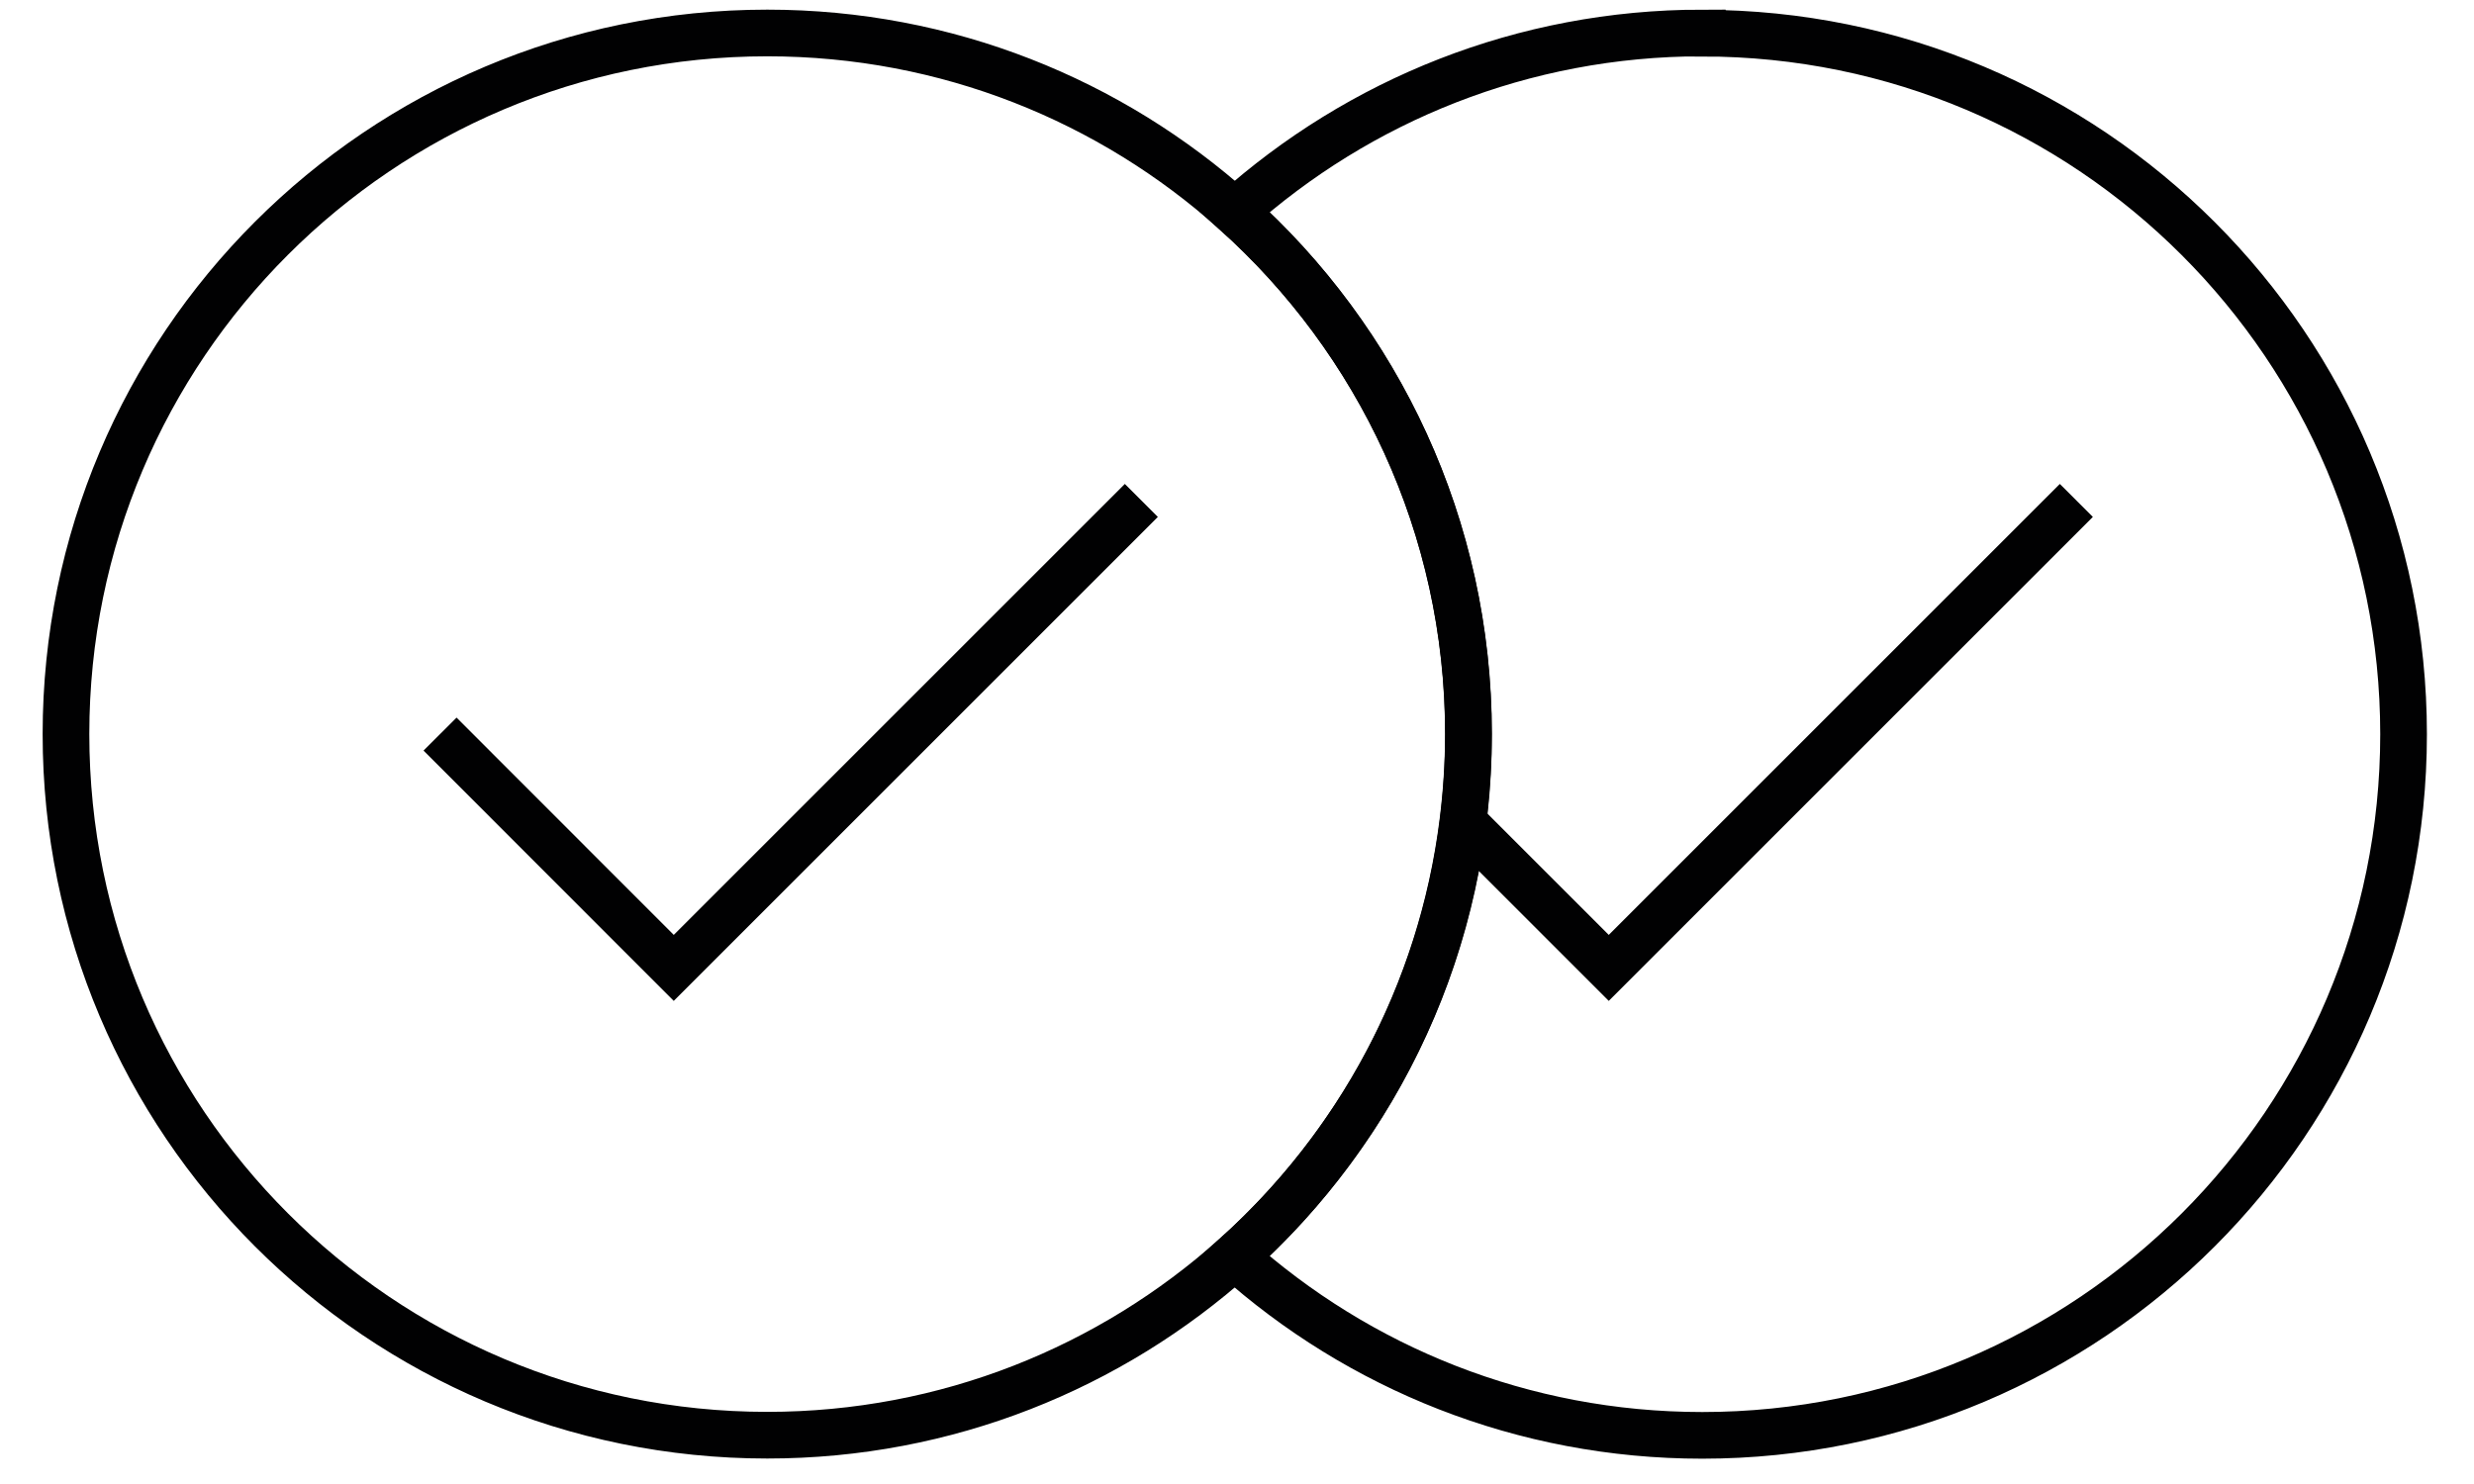
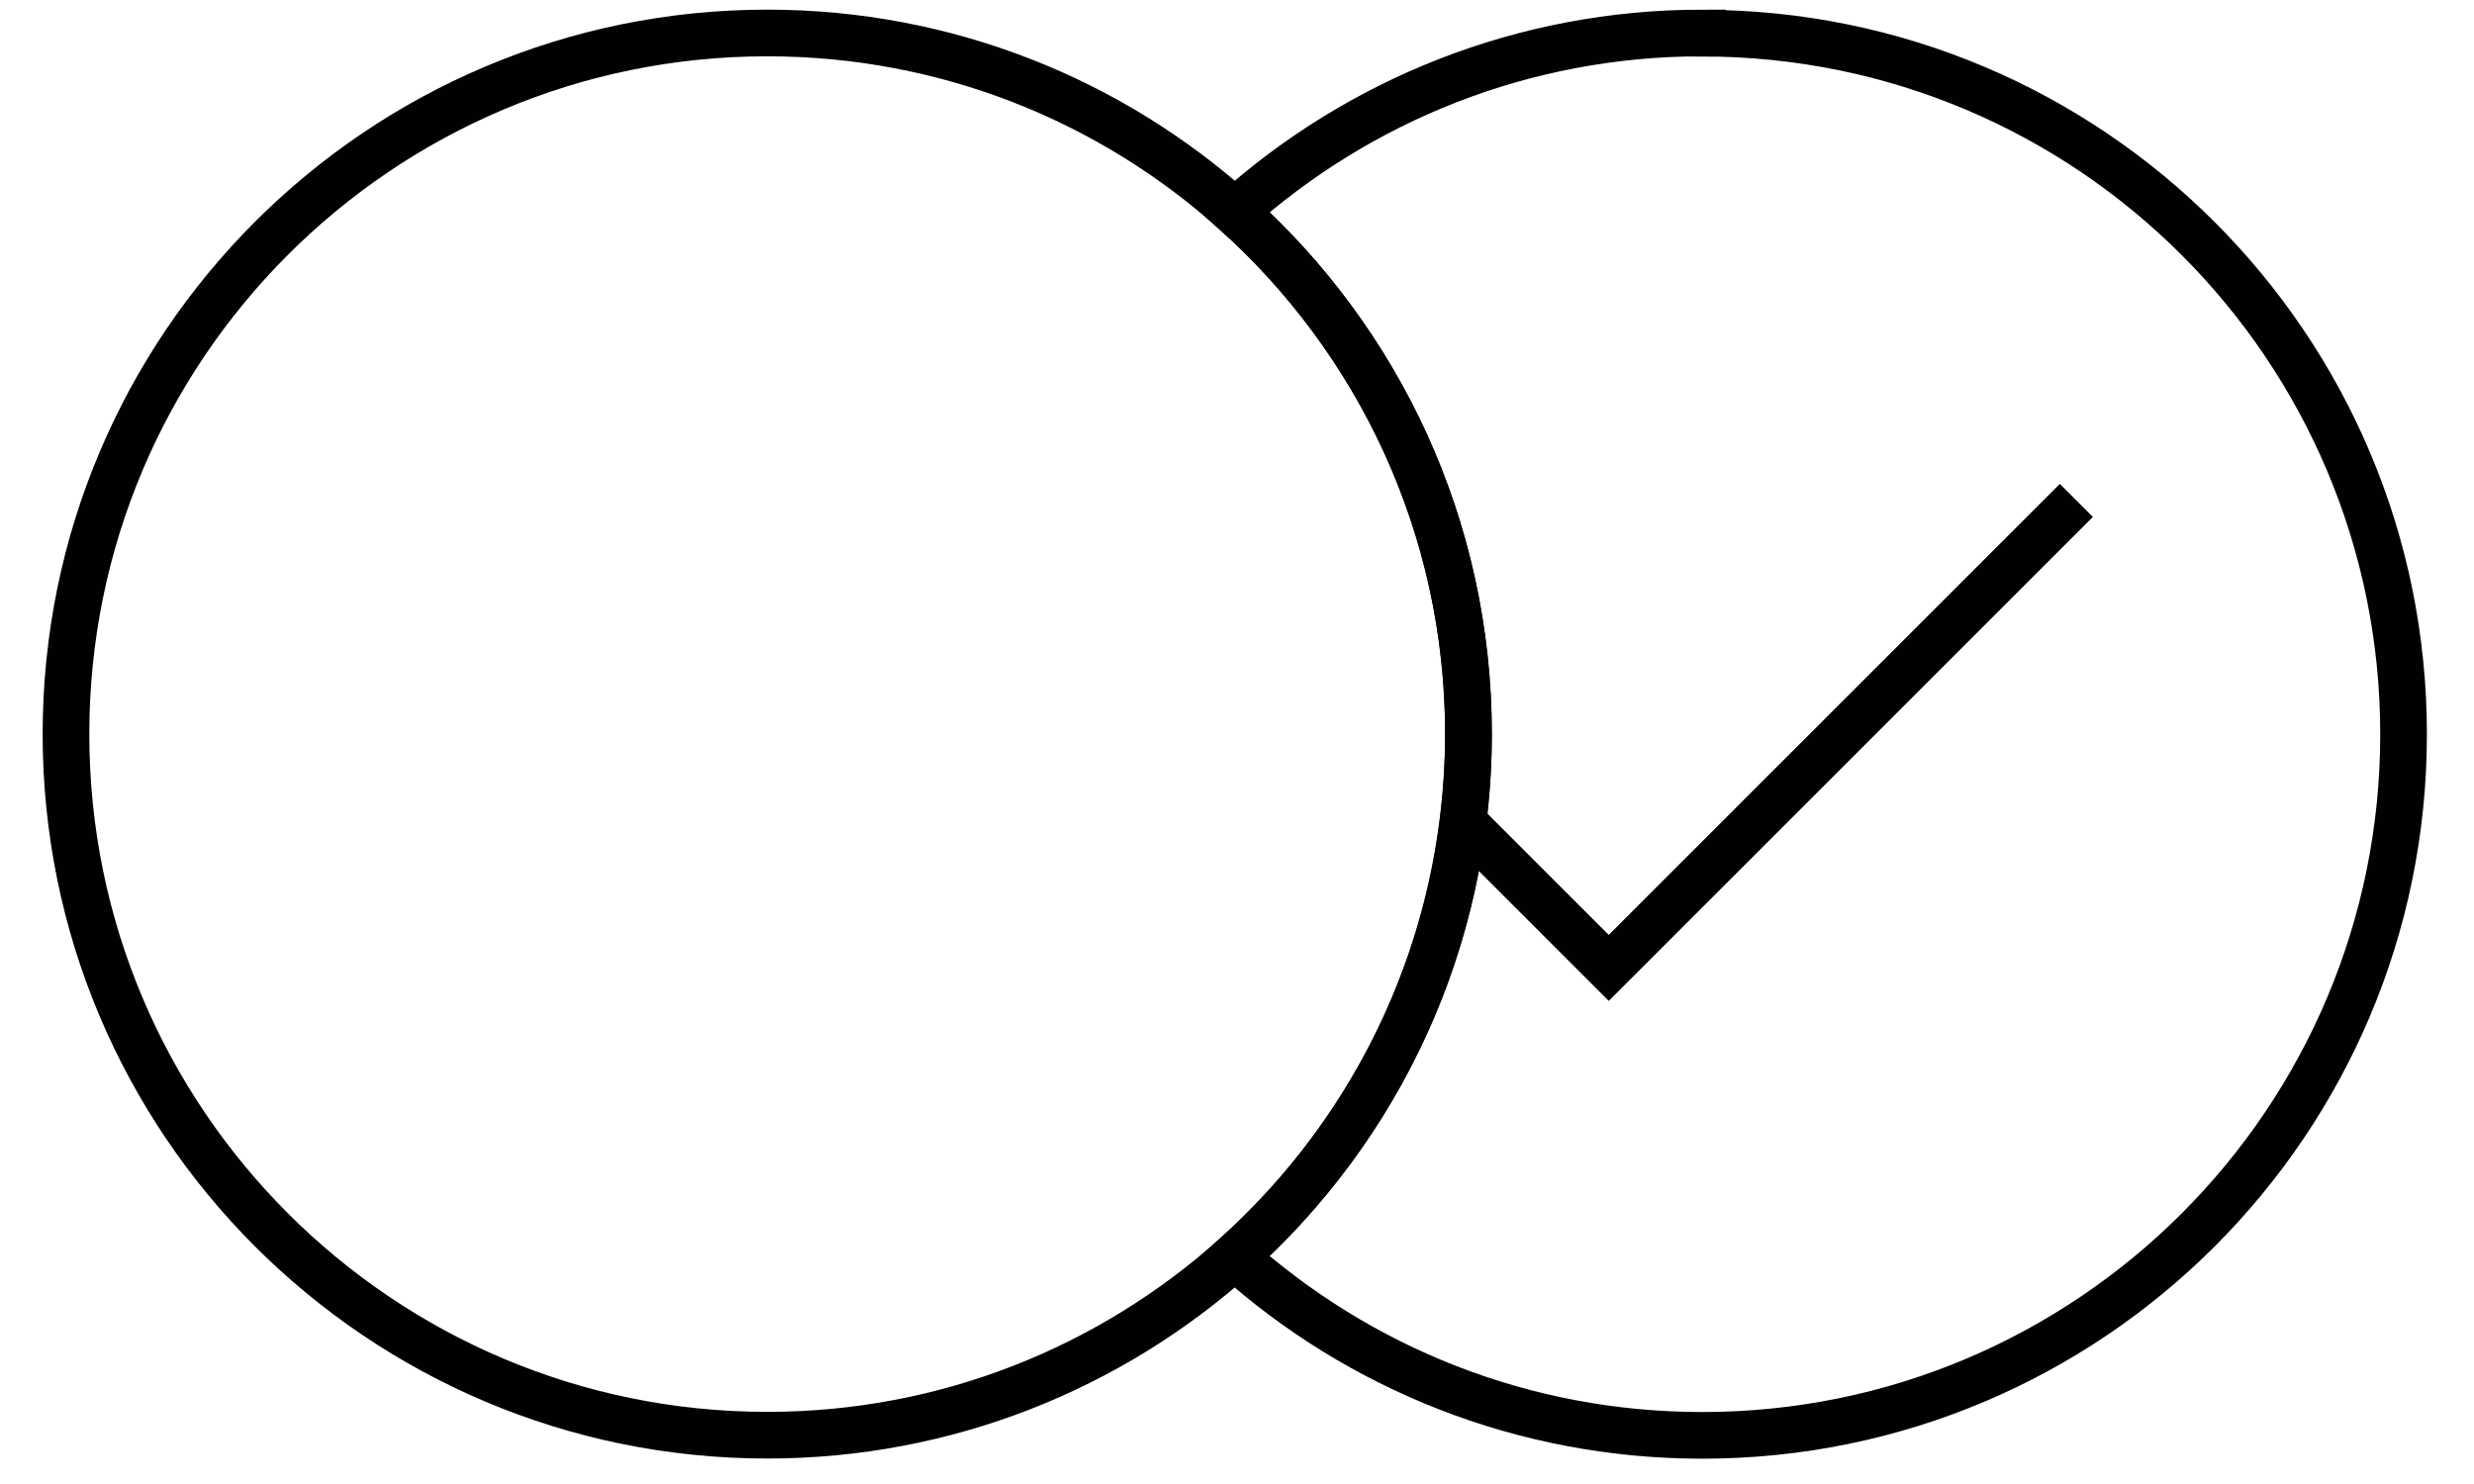
<svg xmlns="http://www.w3.org/2000/svg" width="150" height="90" viewBox="0 0 150 90" fill="none">
  <path d="M88.69 49.85C88.91 48.1 89.03 46.33 89.03 44.52C89.03 31.93 83.56 20.63 74.86 12.84C82.39 6.1 92.32 2 103.21 2V2.01C126.69 2.01 145.73 21.05 145.73 44.53C145.73 68.01 126.69 87.05 103.21 87.05C92.31 87.05 82.38 82.95 74.86 76.21C82.31 69.54 87.38 60.28 88.69 49.85ZM88.69 49.85L97.54 58.7L125.89 30.35" stroke="#010102" stroke-width="2.83" stroke-miterlimit="10" />
  <path d="M89.04 44.52C89.04 31.93 83.56 20.62 74.87 12.84C67.35 6.1 57.42 2 46.52 2C23.04 2 4 21.04 4 44.52C4 68 23.04 87.04 46.52 87.04C57.41 87.04 67.34 82.94 74.87 76.2C83.57 68.41 89.04 57.11 89.04 44.52Z" stroke="#010102" stroke-width="2.83" stroke-miterlimit="10" />
-   <path d="M69.2 30.35L40.85 58.7L26.68 44.52" stroke="#010102" stroke-width="2.83" stroke-miterlimit="10" />
</svg>